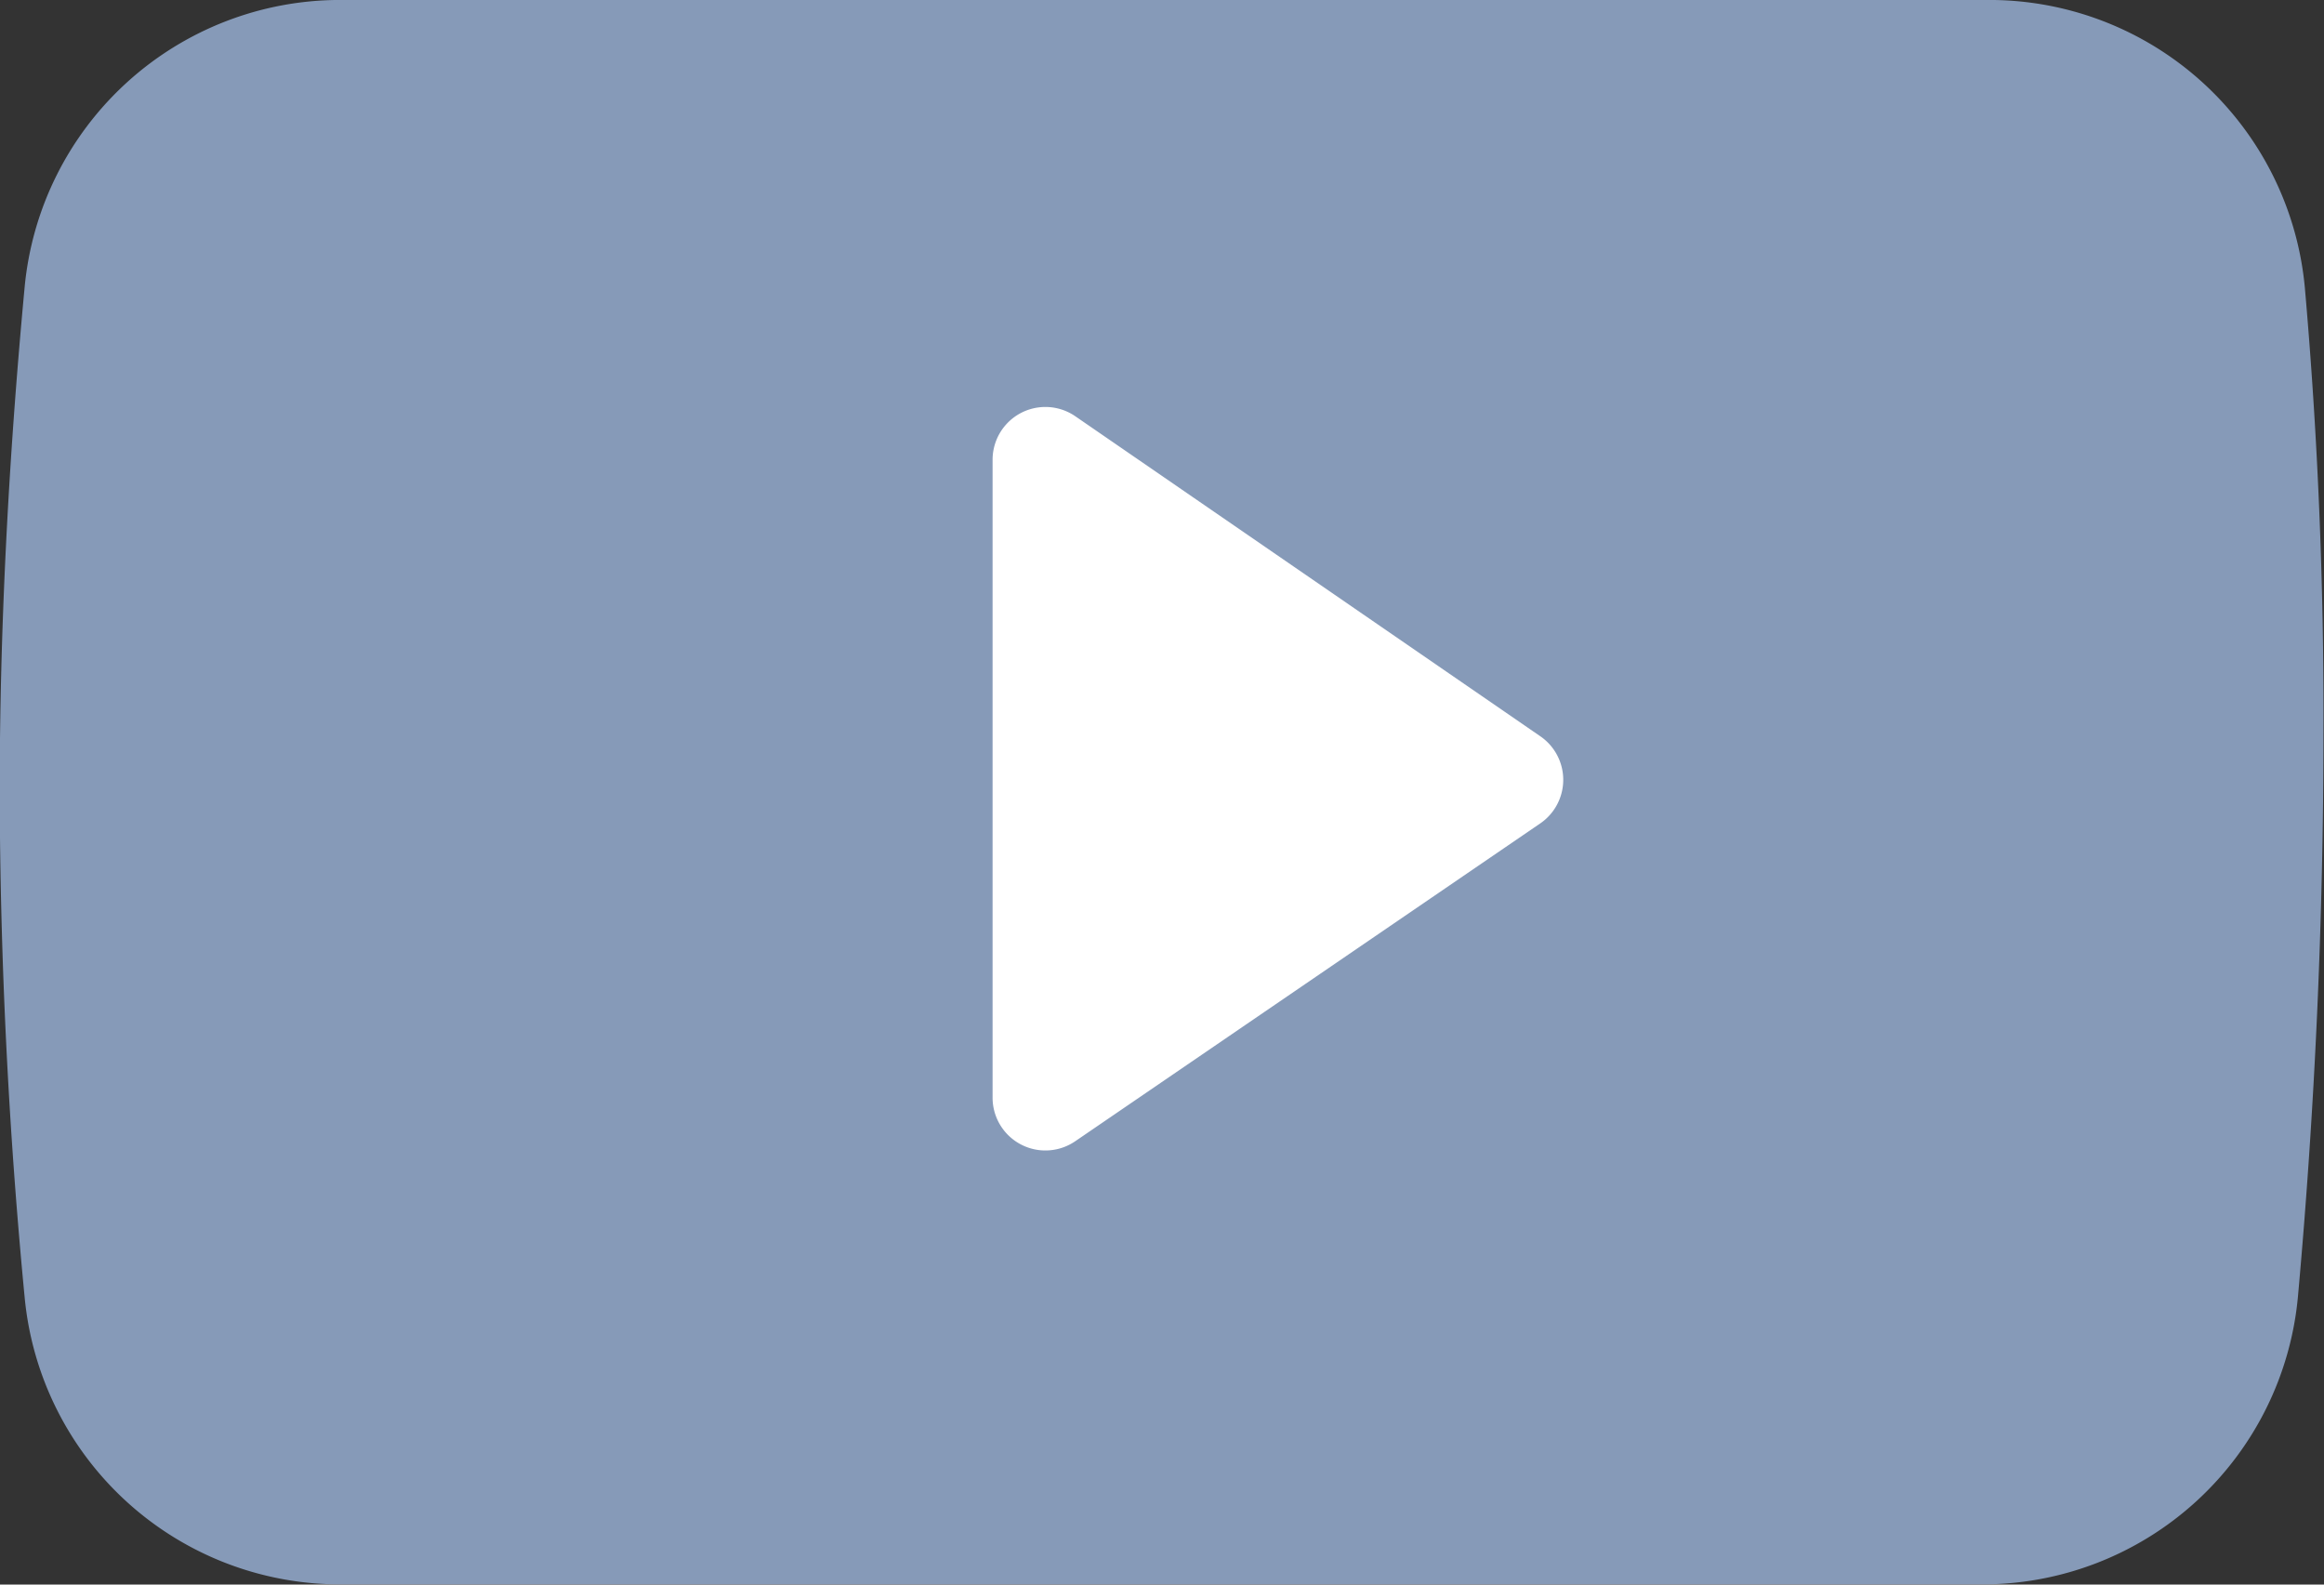
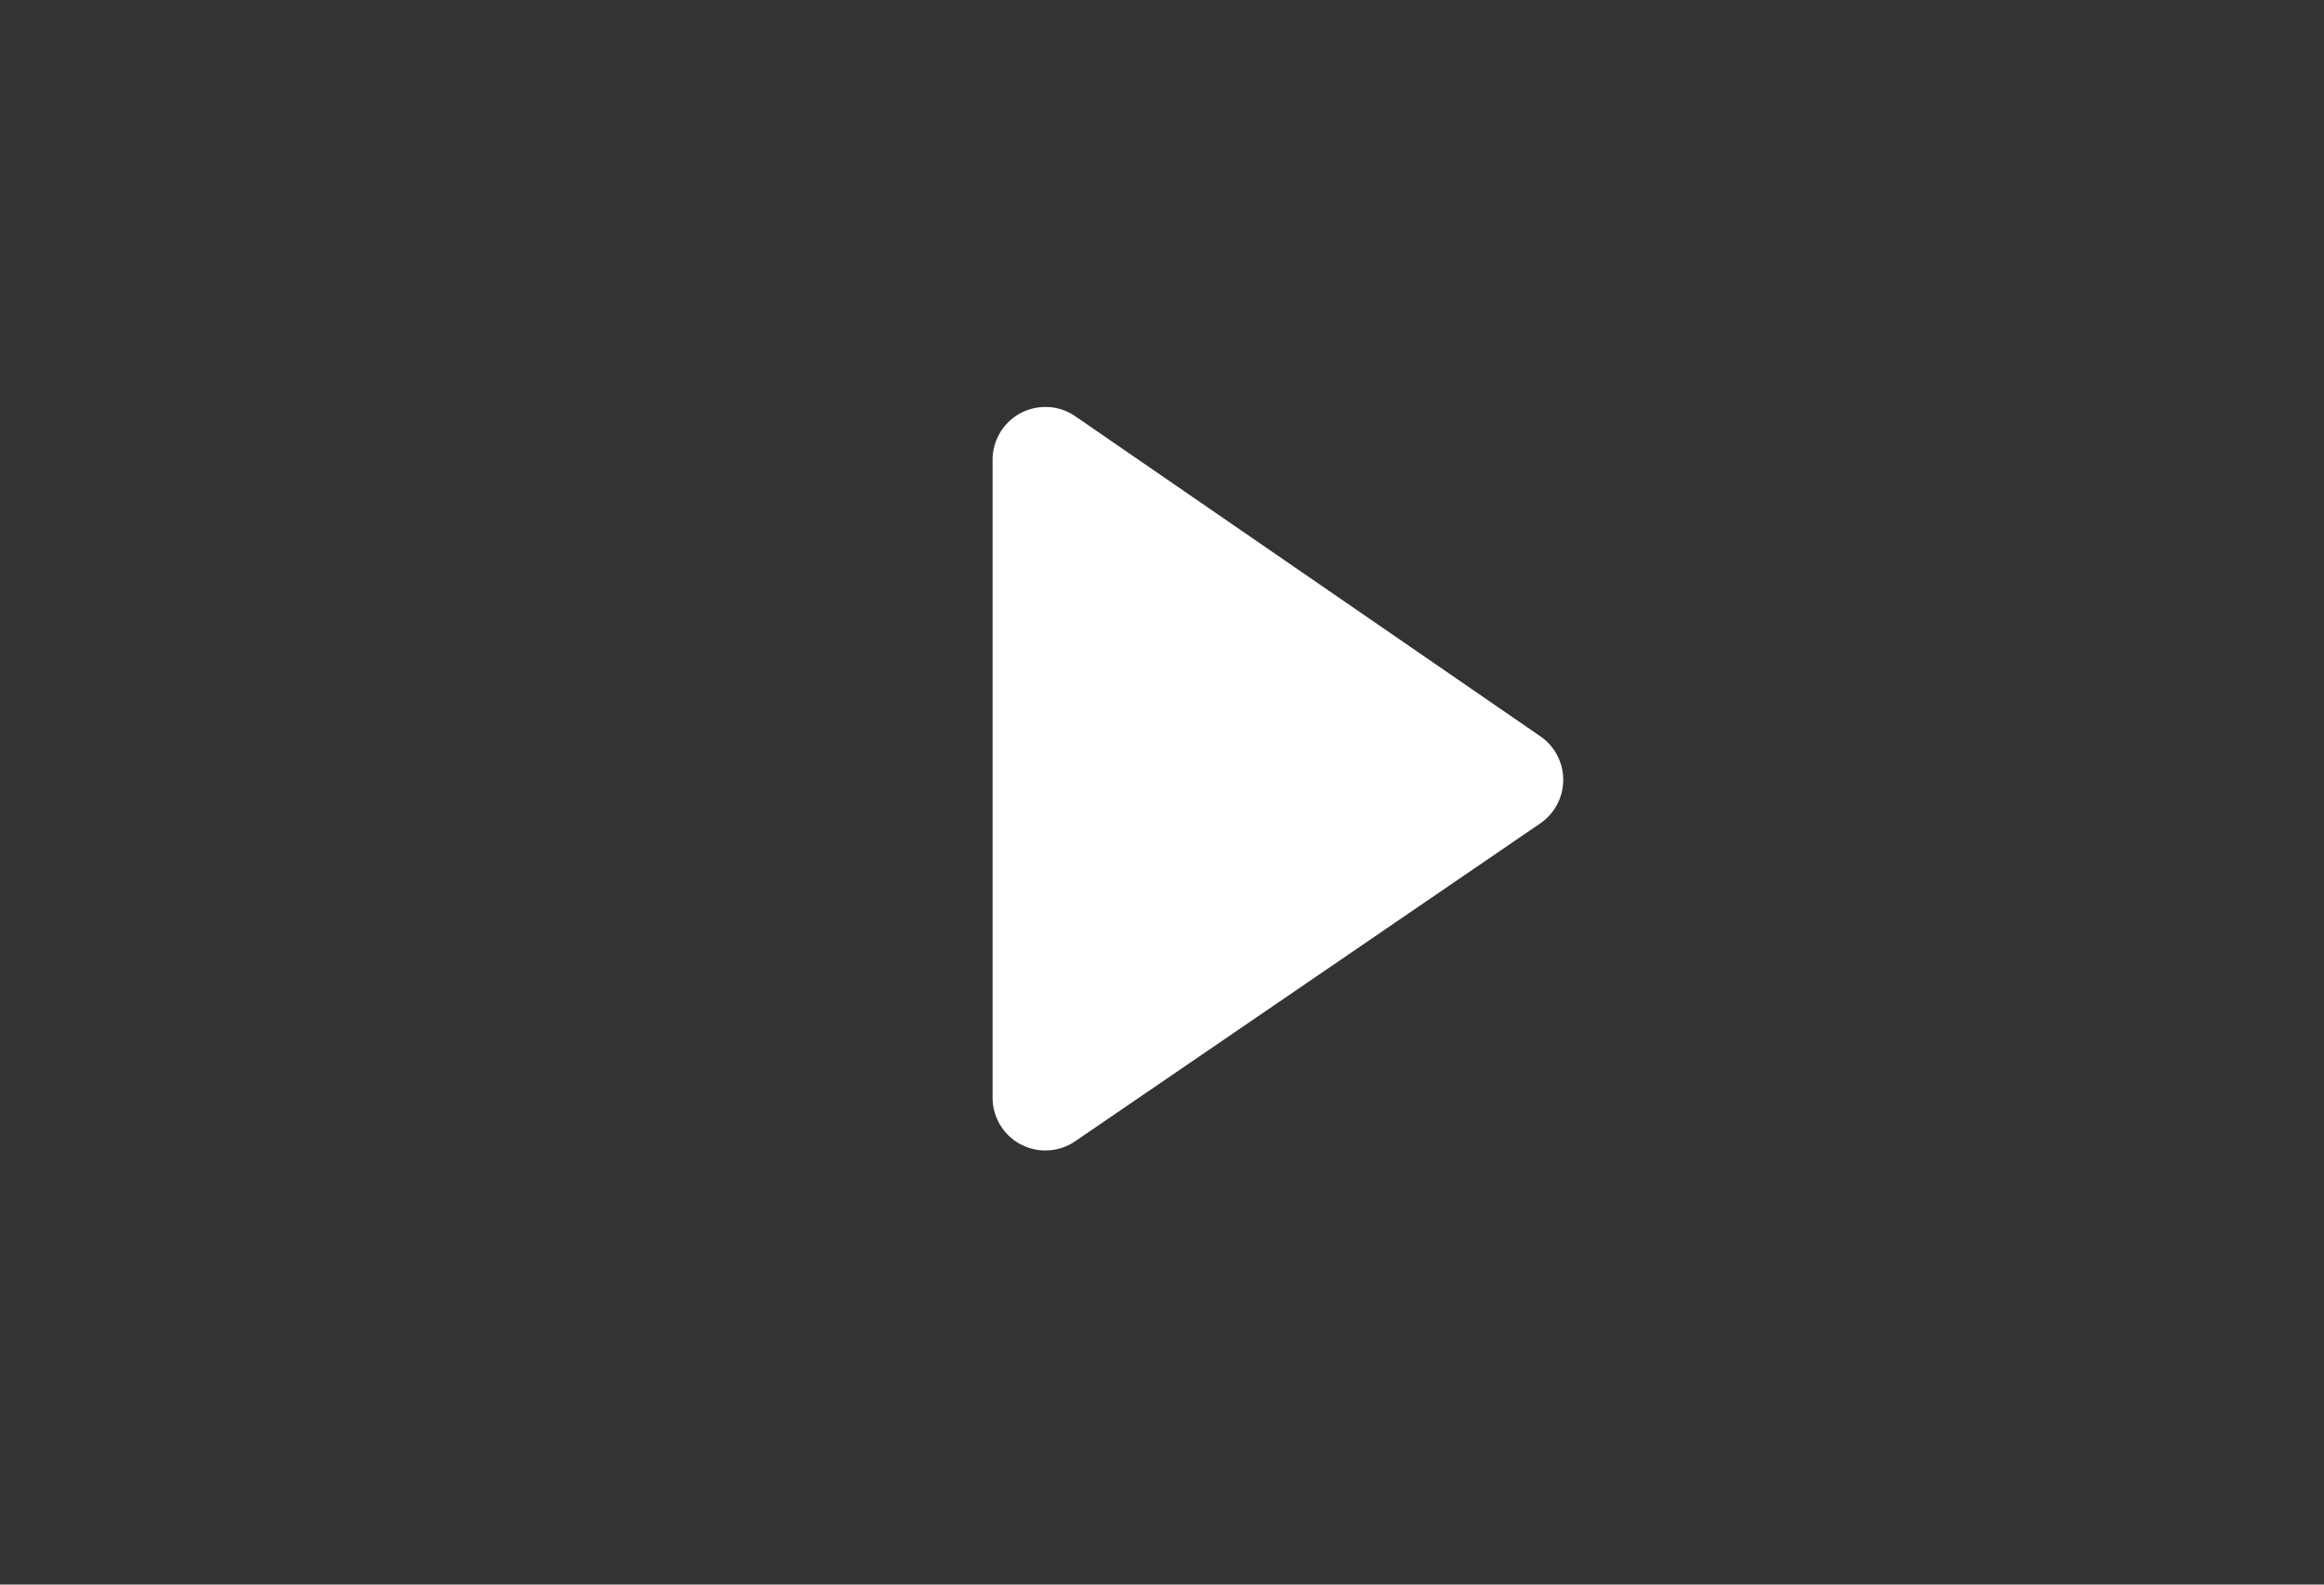
<svg xmlns="http://www.w3.org/2000/svg" xmlns:ns1="http://sodipodi.sourceforge.net/DTD/sodipodi-0.dtd" xmlns:ns2="http://www.inkscape.org/namespaces/inkscape" width="28.999" height="19.772" viewBox="0 0 28.999 19.772" fill="none" version="1.1" id="svg11" ns1:docname="youtube.svg" ns2:version="1.0.1 (3bc2e813f5, 2020-09-07)">
  <rect x="0" y="0" width="28.999" height="19.772" fill="#333333" stroke="none" />
  <ns1:namedview pagecolor="#ffffff" bordercolor="#666666" borderopacity="1" objecttolerance="10" gridtolerance="10" guidetolerance="10" ns2:pageopacity="0" ns2:pageshadow="2" ns2:window-width="1920" ns2:window-height="974" id="namedview13" showgrid="false" ns2:zoom="8.3958333" ns2:cx="-5.2057585" ns2:cy="6.090821" ns2:window-x="-11" ns2:window-y="-11" ns2:window-maximized="1" ns2:current-layer="svg11" fit-margin-top="0" fit-margin-left="0" fit-margin-right="0" fit-margin-bottom="0" />
  <defs id="defs9">
    <clipPath id="clip0">
-       <path fill="#ffffff" d="M 0,0 H 24 V 24 H 0 Z" id="path6" />
+       <path fill="#ffffff" d="M 0,0 H 24 H 0 Z" id="path6" />
    </clipPath>
  </defs>
  <g id="g857" transform="matrix(1.318,0,0,1.318,-37.344,-5.996)" style="stroke-width:0.759">
-     <path d="m 31.554,4.549 h 15.614 a 3,3 0 0 1 2.987,2.726 46.12,46.12 0 0 1 0.176,4.197 c 0,1.782 -0.08,3.564 -0.241,5.346 a 3,3 0 0 1 -2.988,2.731 h -15.548 a 3,3 0 0 1 -2.987,-2.72 51.277,51.277 0 0 1 -0.236,-4.78 c 0,-1.51 0.079,-3.104 0.236,-4.78 a 3,3 0 0 1 2.987,-2.72 z" fill="#335eea" opacity="0.3" id="path4" style="opacity:1;fill:#869ab8;fill-opacity:1;fill-rule:evenodd;stroke-width:0.585" />
    <path d="m 38.513,15.354 4.404,-3.01 a 0.5,0.5 0 0 0 0,-0.824 l -4.403,-3.03 a 0.5,0.5 0 0 0 -0.783,0.413 v 6.039 a 0.5,0.5 0 0 0 0.782,0.412 z" fill="#335eea" id="path6-7" style="fill:#ffffff;fill-opacity:1;fill-rule:evenodd;stroke-width:0.585" />
  </g>
</svg>